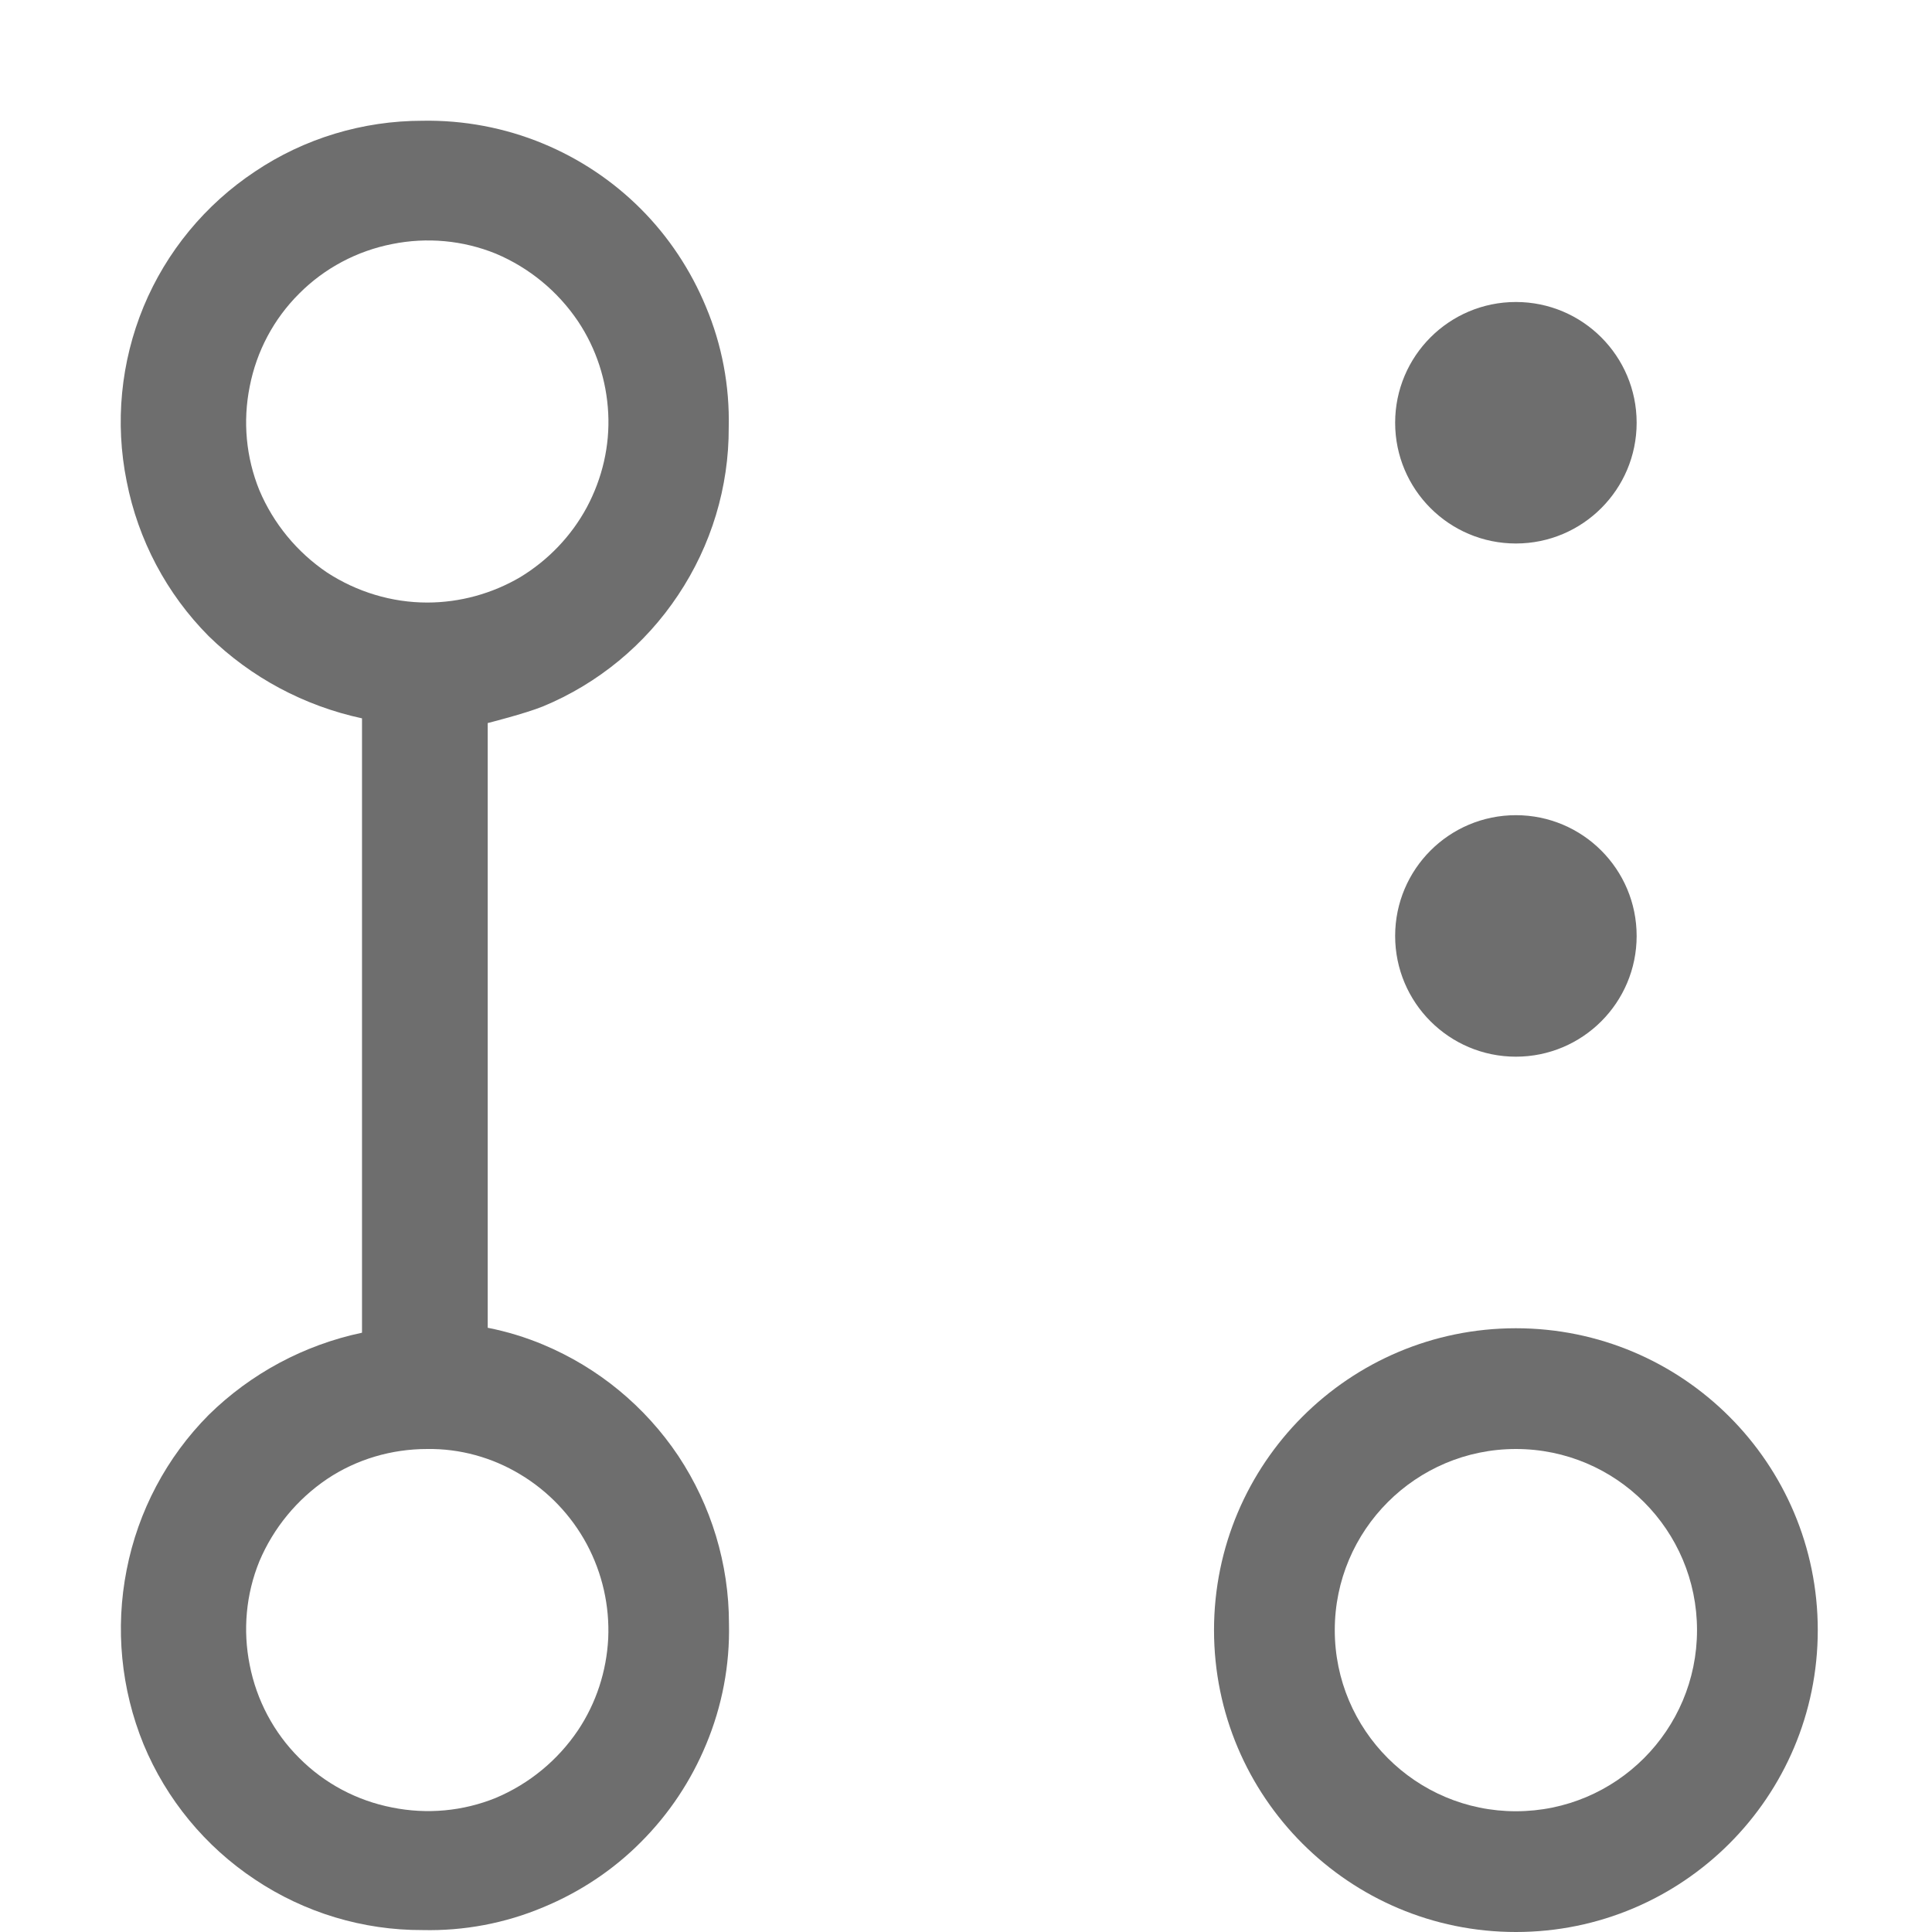
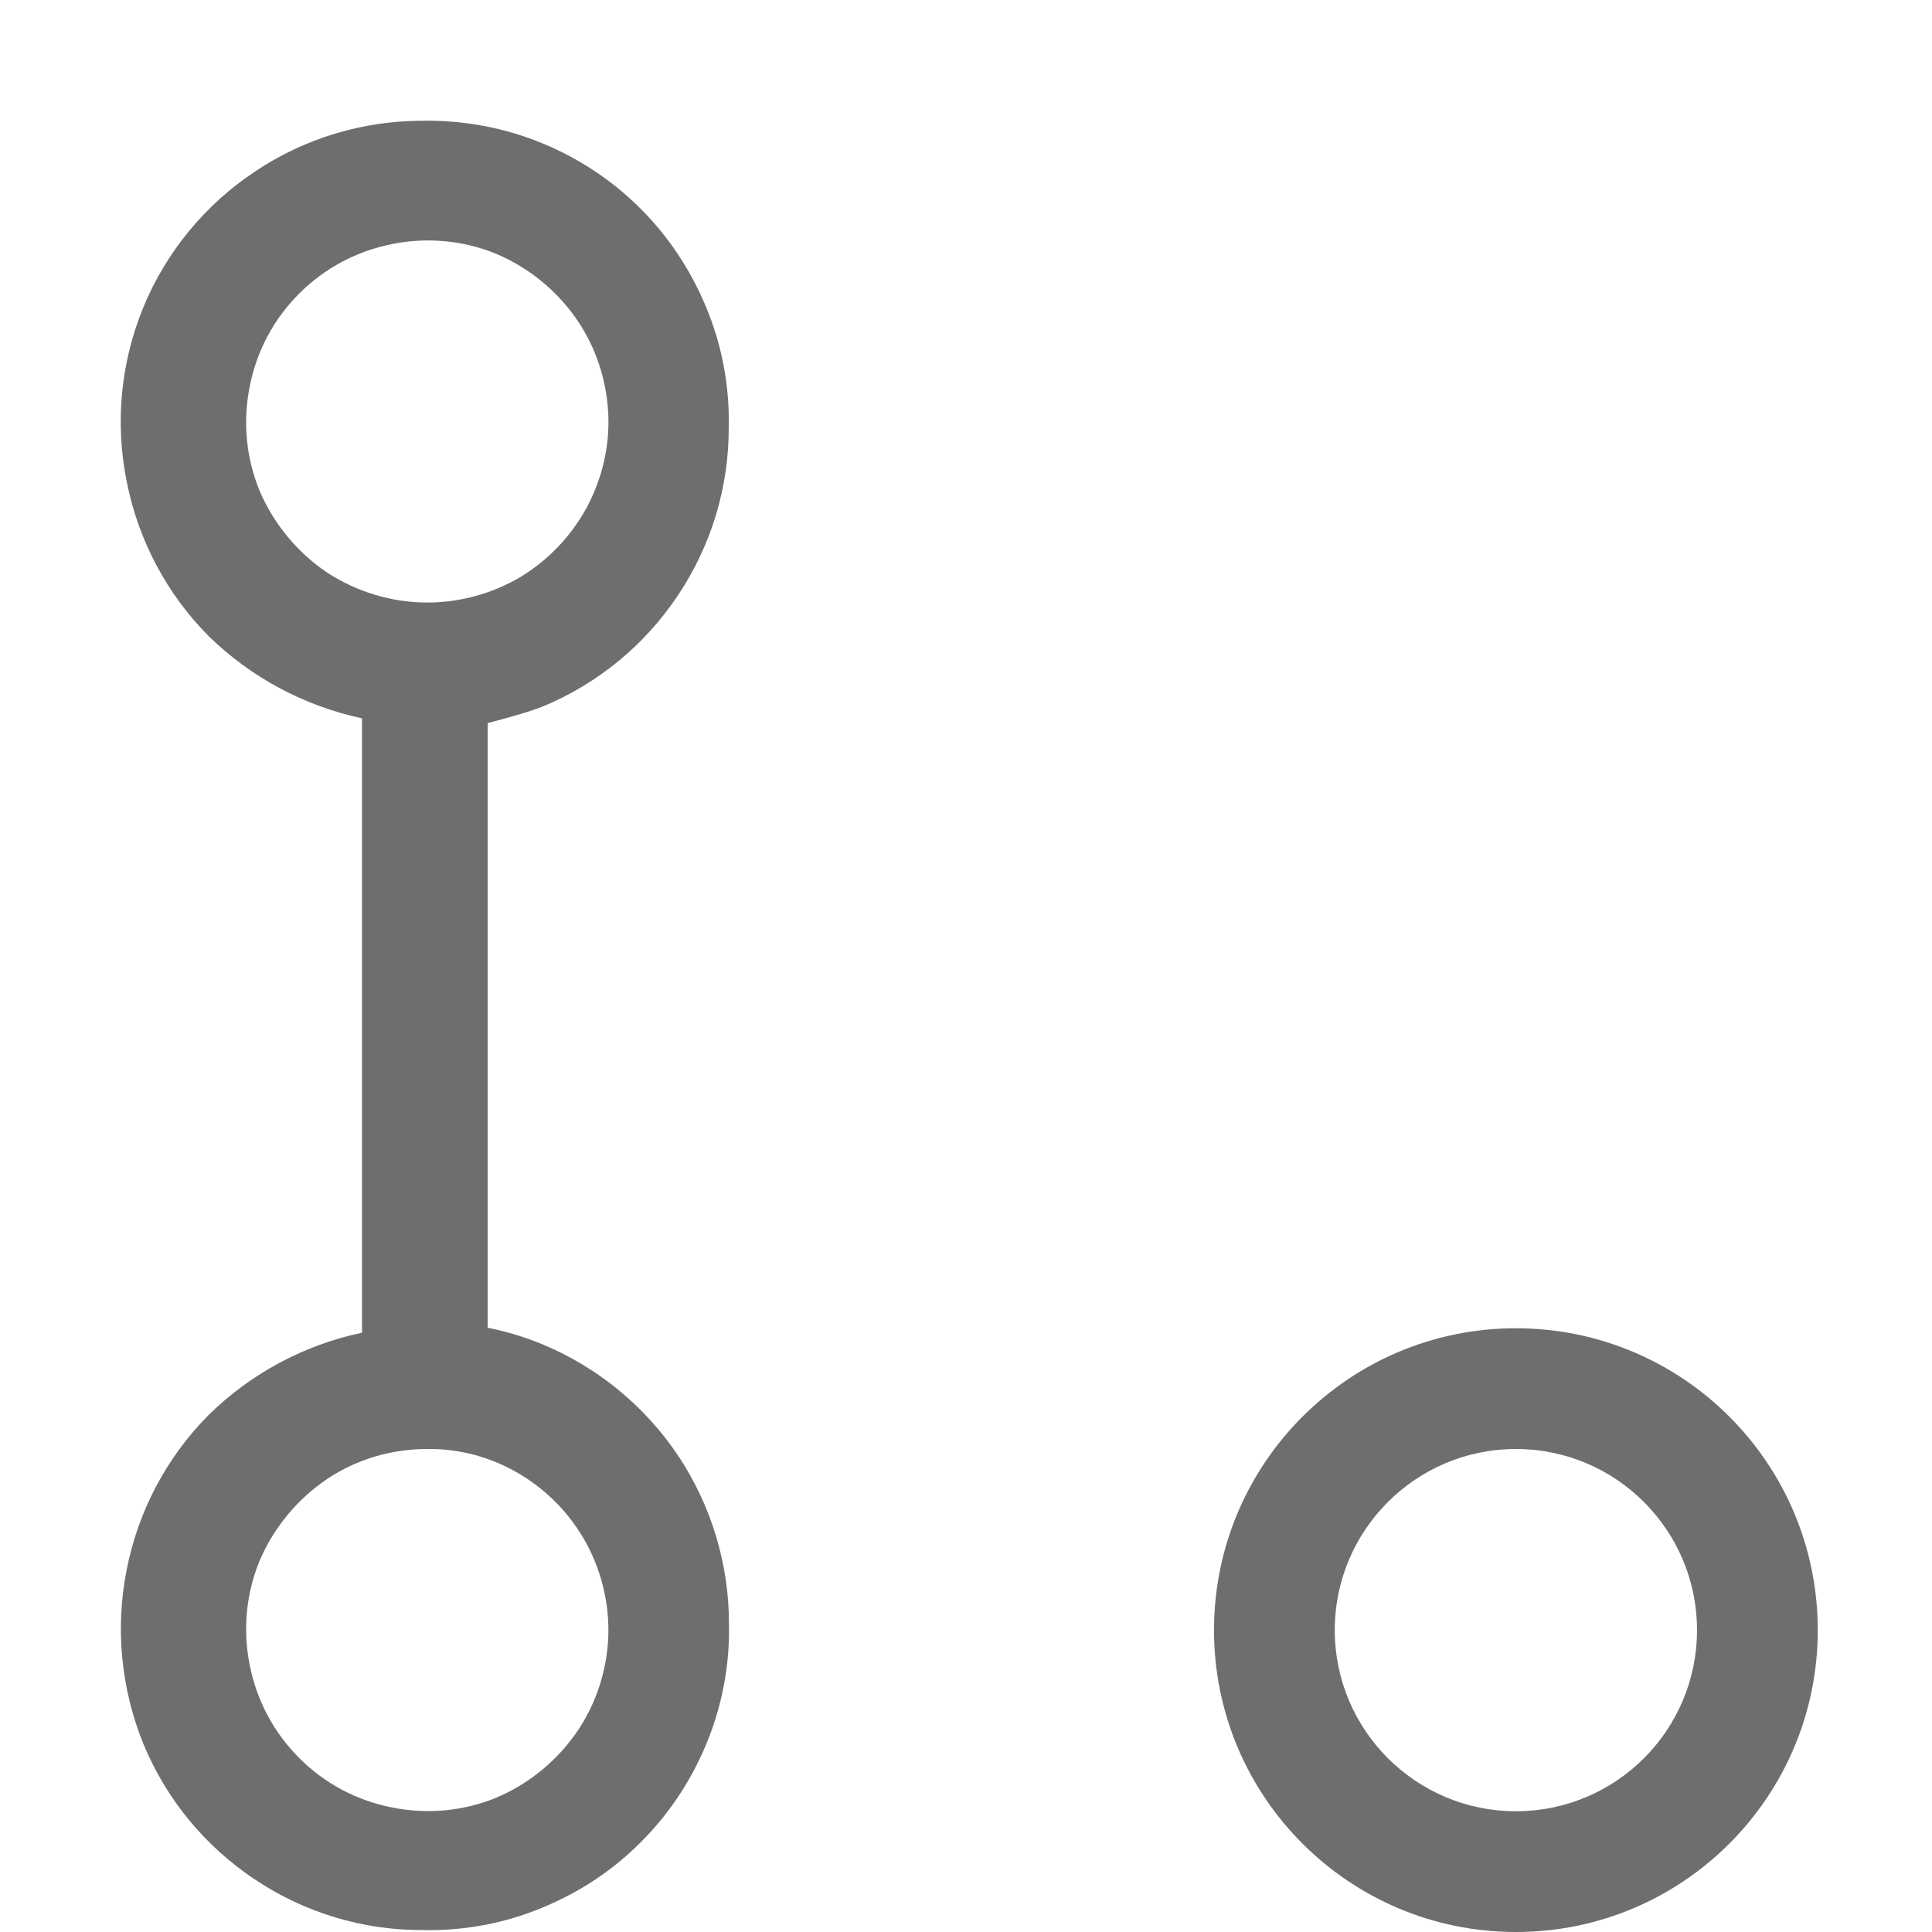
<svg xmlns="http://www.w3.org/2000/svg" width="16" height="16" viewBox="0 0 16 16" fill="#6E6E6E">
  <path d="M4.497 5.85C4.953 5.661 5.343 5.339 5.616 4.928C5.891 4.516 6.037 4.033 6.035 3.54C6.043 3.197 5.979 2.856 5.846 2.54C5.721 2.238 5.538 1.961 5.306 1.729C5.074 1.497 4.799 1.314 4.497 1.189C4.181 1.058 3.84 0.994 3.499 1C3.004 1 2.52 1.146 2.111 1.421C1.7 1.694 1.378 2.084 1.189 2.54C1 2.998 0.951 3.501 1.049 3.986C1.144 4.472 1.38 4.918 1.729 5.269C2.08 5.612 2.52 5.846 2.998 5.949V11.037C2.519 11.138 2.078 11.374 1.729 11.717C1.38 12.068 1.144 12.514 1.049 13C0.953 13.485 1.002 13.988 1.189 14.446C1.378 14.902 1.7 15.292 2.111 15.565C2.522 15.84 3.006 15.986 3.499 15.984C3.842 15.992 4.183 15.928 4.499 15.795C4.801 15.67 5.078 15.487 5.308 15.255C5.54 15.023 5.723 14.748 5.848 14.446C5.98 14.13 6.045 13.789 6.037 13.446C6.037 12.953 5.891 12.47 5.618 12.058C5.343 11.647 4.955 11.327 4.499 11.136C4.351 11.074 4.197 11.027 4.039 10.996V5.988C4.039 5.988 4.349 5.91 4.497 5.85ZM4.308 12.21C4.54 12.349 4.731 12.549 4.86 12.789C4.988 13.029 5.049 13.298 5.037 13.569C5.023 13.84 4.938 14.103 4.787 14.329C4.62 14.577 4.384 14.772 4.107 14.889C3.834 15 3.536 15.027 3.248 14.969C2.955 14.912 2.688 14.77 2.478 14.559C2.267 14.349 2.125 14.08 2.068 13.789C2.01 13.501 2.037 13.202 2.148 12.93C2.265 12.653 2.46 12.417 2.708 12.249C2.953 12.085 3.242 12 3.538 12C3.809 11.996 4.076 12.07 4.308 12.21ZM3.538 4.99C3.244 4.99 2.955 4.902 2.708 4.741C2.46 4.573 2.265 4.337 2.148 4.06C2.037 3.787 2.01 3.489 2.068 3.201C2.125 2.908 2.267 2.641 2.478 2.431C2.688 2.22 2.957 2.078 3.248 2.021C3.536 1.963 3.834 1.99 4.107 2.101C4.384 2.218 4.62 2.413 4.787 2.661C4.938 2.887 5.023 3.15 5.037 3.421C5.051 3.692 4.988 3.961 4.86 4.201C4.731 4.44 4.54 4.639 4.308 4.78C4.076 4.916 3.809 4.99 3.538 4.99Z" />
  <path fill-rule="evenodd" clip-rule="evenodd" d="M15.054 13.5C15.054 14.881 13.935 16 12.554 16C11.174 16 10.054 14.881 10.054 13.5C10.054 12.119 11.174 11 12.554 11C13.935 11 15.054 12.119 15.054 13.5ZM12.554 15C13.383 15 14.054 14.328 14.054 13.5C14.054 12.672 13.383 12 12.554 12C11.726 12 11.054 12.672 11.054 13.5C11.054 14.328 11.726 15 12.554 15Z" />
-   <circle cx="12.554" cy="7.751" r="1" />
-   <circle cx="12.554" cy="3.501" r="1" />
</svg>